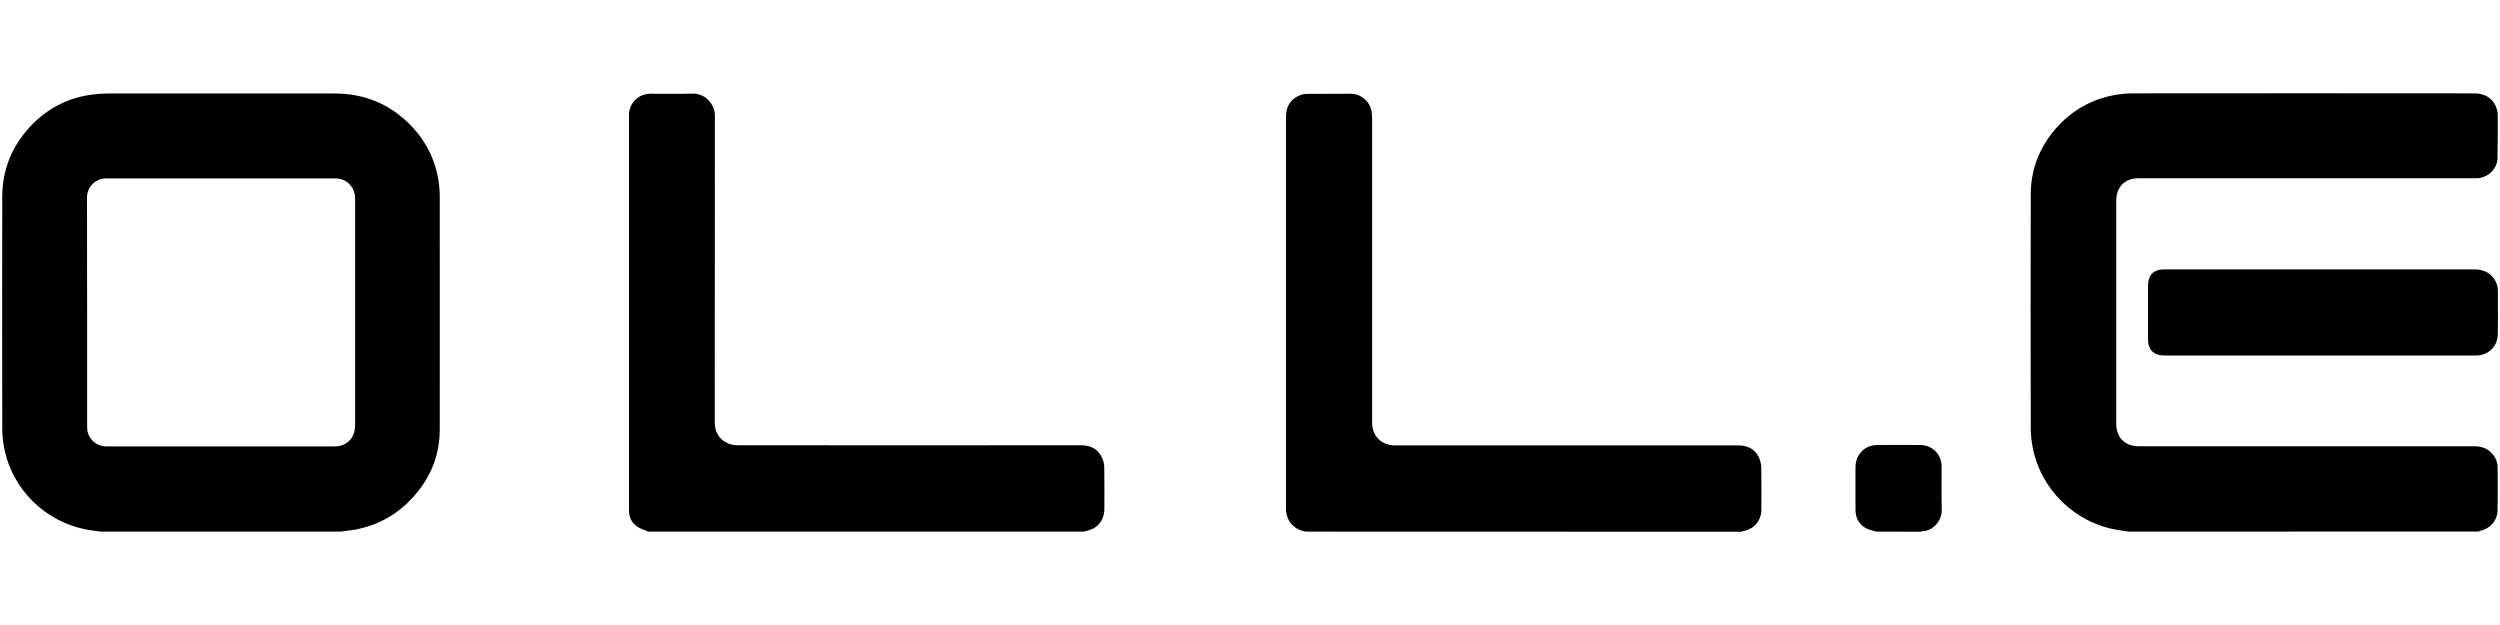
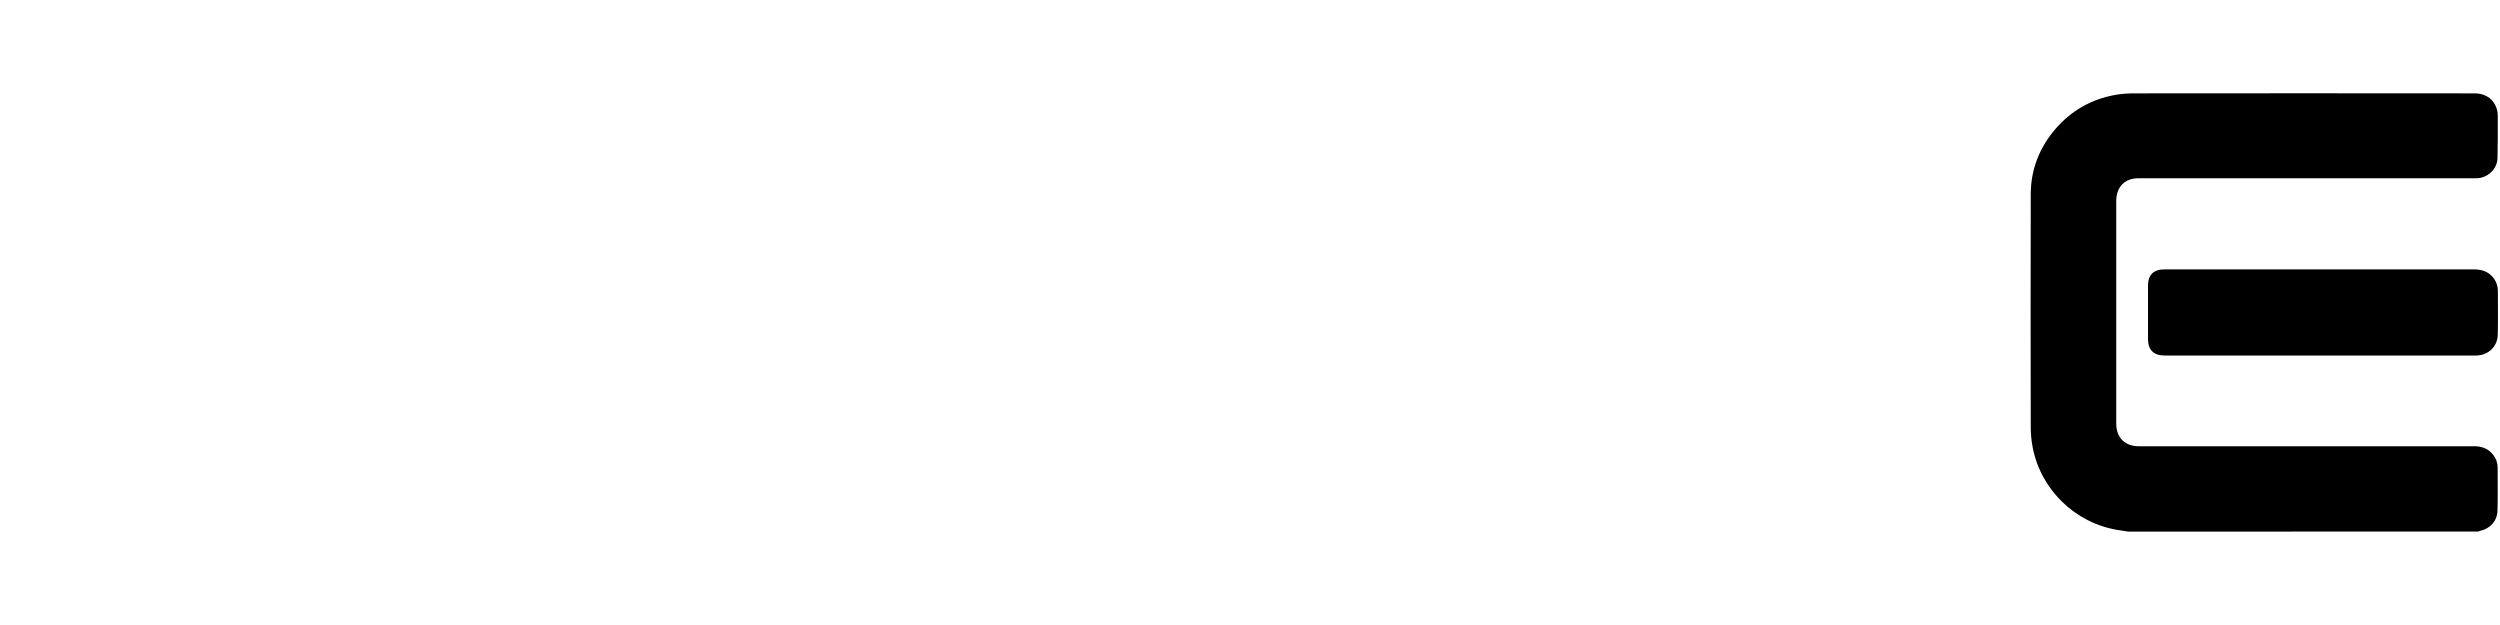
<svg xmlns="http://www.w3.org/2000/svg" version="1.1" id="Layer_1" x="0px" y="0px" viewBox="0 0 200 50" style="enable-background:new 0 0 200 50;" xml:space="preserve">
  <style type="text/css">
	.st0{fill:#00000;}
</style>
  <g>
-     <path class="st0" d="M8.05,42.53c-0.33-0.05-0.65-0.08-0.98-0.14c-3.42-0.59-6.12-3.23-6.75-6.62c-0.09-0.49-0.14-1-0.14-1.5   c-0.01-6.17-0.01-12.35,0-18.52c0-2.16,0.76-4.03,2.22-5.61c1.44-1.54,3.21-2.42,5.31-2.61C8,7.5,8.3,7.48,8.59,7.48   c6.07,0,12.13-0.01,18.2,0c2.38,0,4.42,0.85,6.08,2.56c1.29,1.33,2.05,2.94,2.26,4.79c0.03,0.26,0.05,0.52,0.05,0.79   c0,6.26,0.01,12.52,0,18.78c-0.01,2.15-0.82,4-2.3,5.55c-1.2,1.27-2.68,2.06-4.39,2.41c-0.32,0.06-0.66,0.09-0.99,0.13   c-0.07,0.01-0.13,0.03-0.2,0.04C20.88,42.53,14.46,42.53,8.05,42.53z M6.97,24.99c0,3.07,0,6.14,0,9.2c0,0.84,0.68,1.52,1.52,1.52   c6.12,0,12.24,0,18.36,0c0.16,0,0.33-0.03,0.48-0.08c0.69-0.23,1.08-0.82,1.08-1.62c0-5.84,0-11.68,0-17.52c0-0.21,0-0.42,0-0.63   c-0.01-0.9-0.69-1.59-1.57-1.59c-6.11,0-12.23,0-18.34,0c-0.86,0-1.54,0.68-1.54,1.53C6.97,18.87,6.97,21.93,6.97,24.99z" />
    <path class="st0" d="M170.28,42.53c-0.3-0.05-0.61-0.09-0.91-0.14c-3.4-0.58-6.12-3.24-6.76-6.62c-0.1-0.52-0.15-1.06-0.15-1.59   c-0.01-6.22-0.02-12.44,0-18.67c0.01-1.97,0.7-3.72,1.99-5.21c1.27-1.46,2.87-2.37,4.78-2.71c0.47-0.08,0.95-0.12,1.43-0.12   c9.1-0.01,18.19-0.01,27.29,0c0.97,0,1.65,0.53,1.84,1.44c0.02,0.11,0.03,0.22,0.03,0.32c0,1.14,0.01,2.28-0.02,3.42   c-0.02,0.89-0.81,1.61-1.7,1.61c-9.02,0-18.04,0-27.05,0c-0.85,0-1.48,0.45-1.68,1.22c-0.05,0.18-0.07,0.38-0.07,0.57   c0,5.95,0,11.9,0,17.85c0,1.11,0.7,1.8,1.8,1.8c8.95,0,17.9,0,26.84,0c0.63,0,1.15,0.2,1.54,0.72c0.21,0.29,0.33,0.61,0.33,0.97   c0,1.15,0.02,2.3-0.01,3.45c-0.02,0.83-0.59,1.46-1.4,1.63c-0.04,0.01-0.08,0.03-0.12,0.05C188.96,42.53,179.62,42.53,170.28,42.53   z" />
-     <path class="st0" d="M104.47,42.53c-0.09-0.02-0.18-0.04-0.26-0.06c-0.73-0.18-1.26-0.81-1.32-1.56c-0.01-0.08-0.01-0.15-0.01-0.23   c0-10.45,0-20.89,0-31.34c0-0.79,0.33-1.38,1.06-1.7c0.19-0.08,0.4-0.13,0.6-0.13c1.18-0.01,2.36-0.01,3.54-0.01   c0.81,0,1.55,0.66,1.65,1.45c0.02,0.19,0.04,0.39,0.04,0.58c0,8.1,0,16.2,0,24.3c0,1.05,0.75,1.8,1.8,1.8c9.15,0,18.3,0,27.45,0   c0.73,0,1.32,0.24,1.66,0.9c0.14,0.26,0.21,0.57,0.22,0.86c0.02,1.13,0.02,2.25,0.01,3.38c-0.01,0.91-0.6,1.58-1.51,1.73   c-0.03,0-0.05,0.03-0.08,0.04C127.72,42.53,116.1,42.53,104.47,42.53z" />
-     <path class="st0" d="M51.86,42.53c-0.31-0.14-0.64-0.23-0.91-0.42c-0.43-0.3-0.63-0.75-0.63-1.28c0-10.55,0-21.09,0-31.64   c0-0.94,0.76-1.69,1.71-1.69c1.13,0,2.25,0.02,3.38-0.01c1.02-0.02,1.78,0.84,1.78,1.77c-0.01,8.17-0.01,16.34-0.01,24.51   c0,0.78,0.33,1.38,1.06,1.7c0.23,0.1,0.51,0.15,0.77,0.15c9.16,0.01,18.31,0.01,27.47,0c0.78,0,1.37,0.31,1.7,1.03   c0.1,0.22,0.15,0.48,0.16,0.72c0.02,1.11,0.01,2.22,0.01,3.33c0,0.94-0.57,1.62-1.5,1.79c-0.03,0-0.05,0.03-0.08,0.04   C75.13,42.53,63.49,42.53,51.86,42.53z" />
-     <path class="st0" d="M150.1,42.53c-0.27-0.09-0.57-0.14-0.82-0.27c-0.57-0.31-0.84-0.83-0.84-1.48c-0.01-1.14,0-2.28,0-3.42   c0-1,0.74-1.75,1.74-1.76c1.15-0.01,2.3-0.01,3.45,0c0.97,0.01,1.7,0.76,1.7,1.72c0,1.15-0.02,2.3,0.01,3.45   c0.03,0.99-0.83,1.75-1.59,1.73c-0.03,0-0.07,0.03-0.1,0.04C152.46,42.53,151.28,42.53,150.1,42.53z" />
    <path class="st0" d="M185.57,21.55c4.12,0,8.23,0,12.35,0c0.66,0,1.22,0.2,1.61,0.76c0.2,0.29,0.3,0.61,0.3,0.96   c0,1.17,0.02,2.35-0.01,3.52c-0.02,0.94-0.78,1.65-1.73,1.65c-0.59,0-1.18,0-1.77,0c-7.73,0-15.46,0-23.18,0   c-0.84,0-1.3-0.46-1.3-1.29c0-1.44,0-2.87,0-4.31c0-0.84,0.45-1.29,1.3-1.29c2.08,0,4.16,0,6.24,0   C181.44,21.55,183.5,21.55,185.57,21.55z" />
  </g>
</svg>